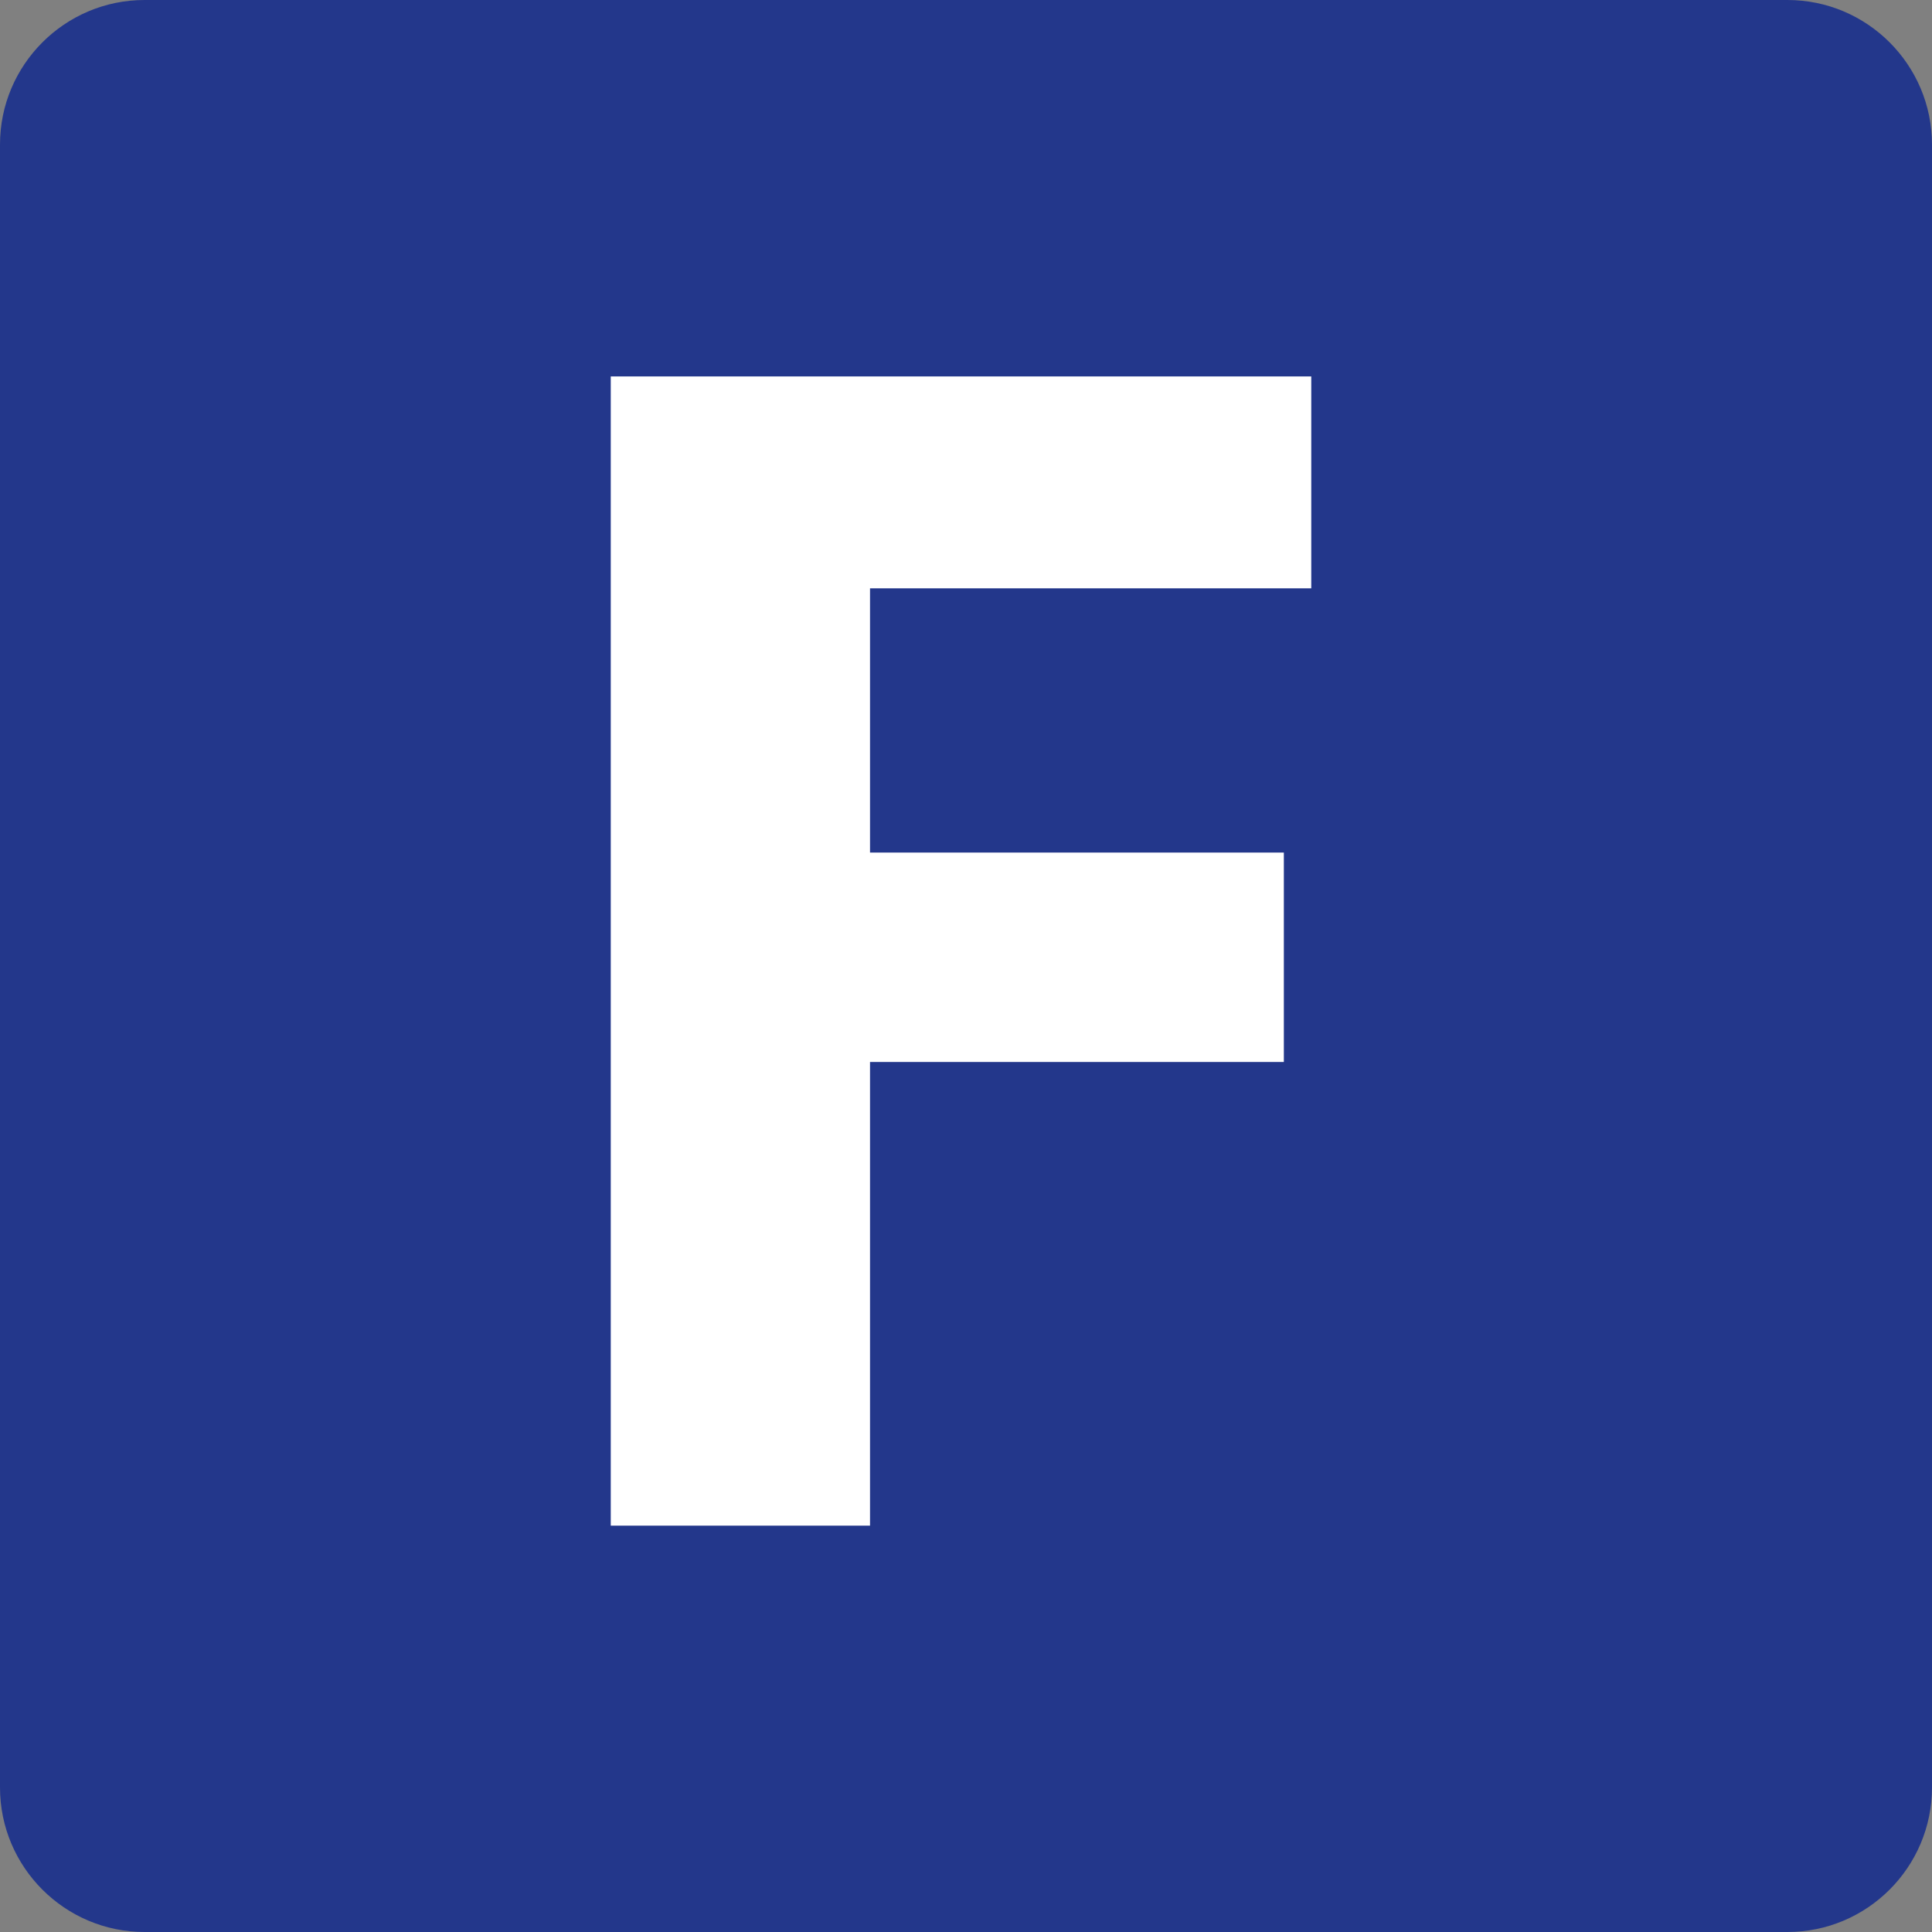
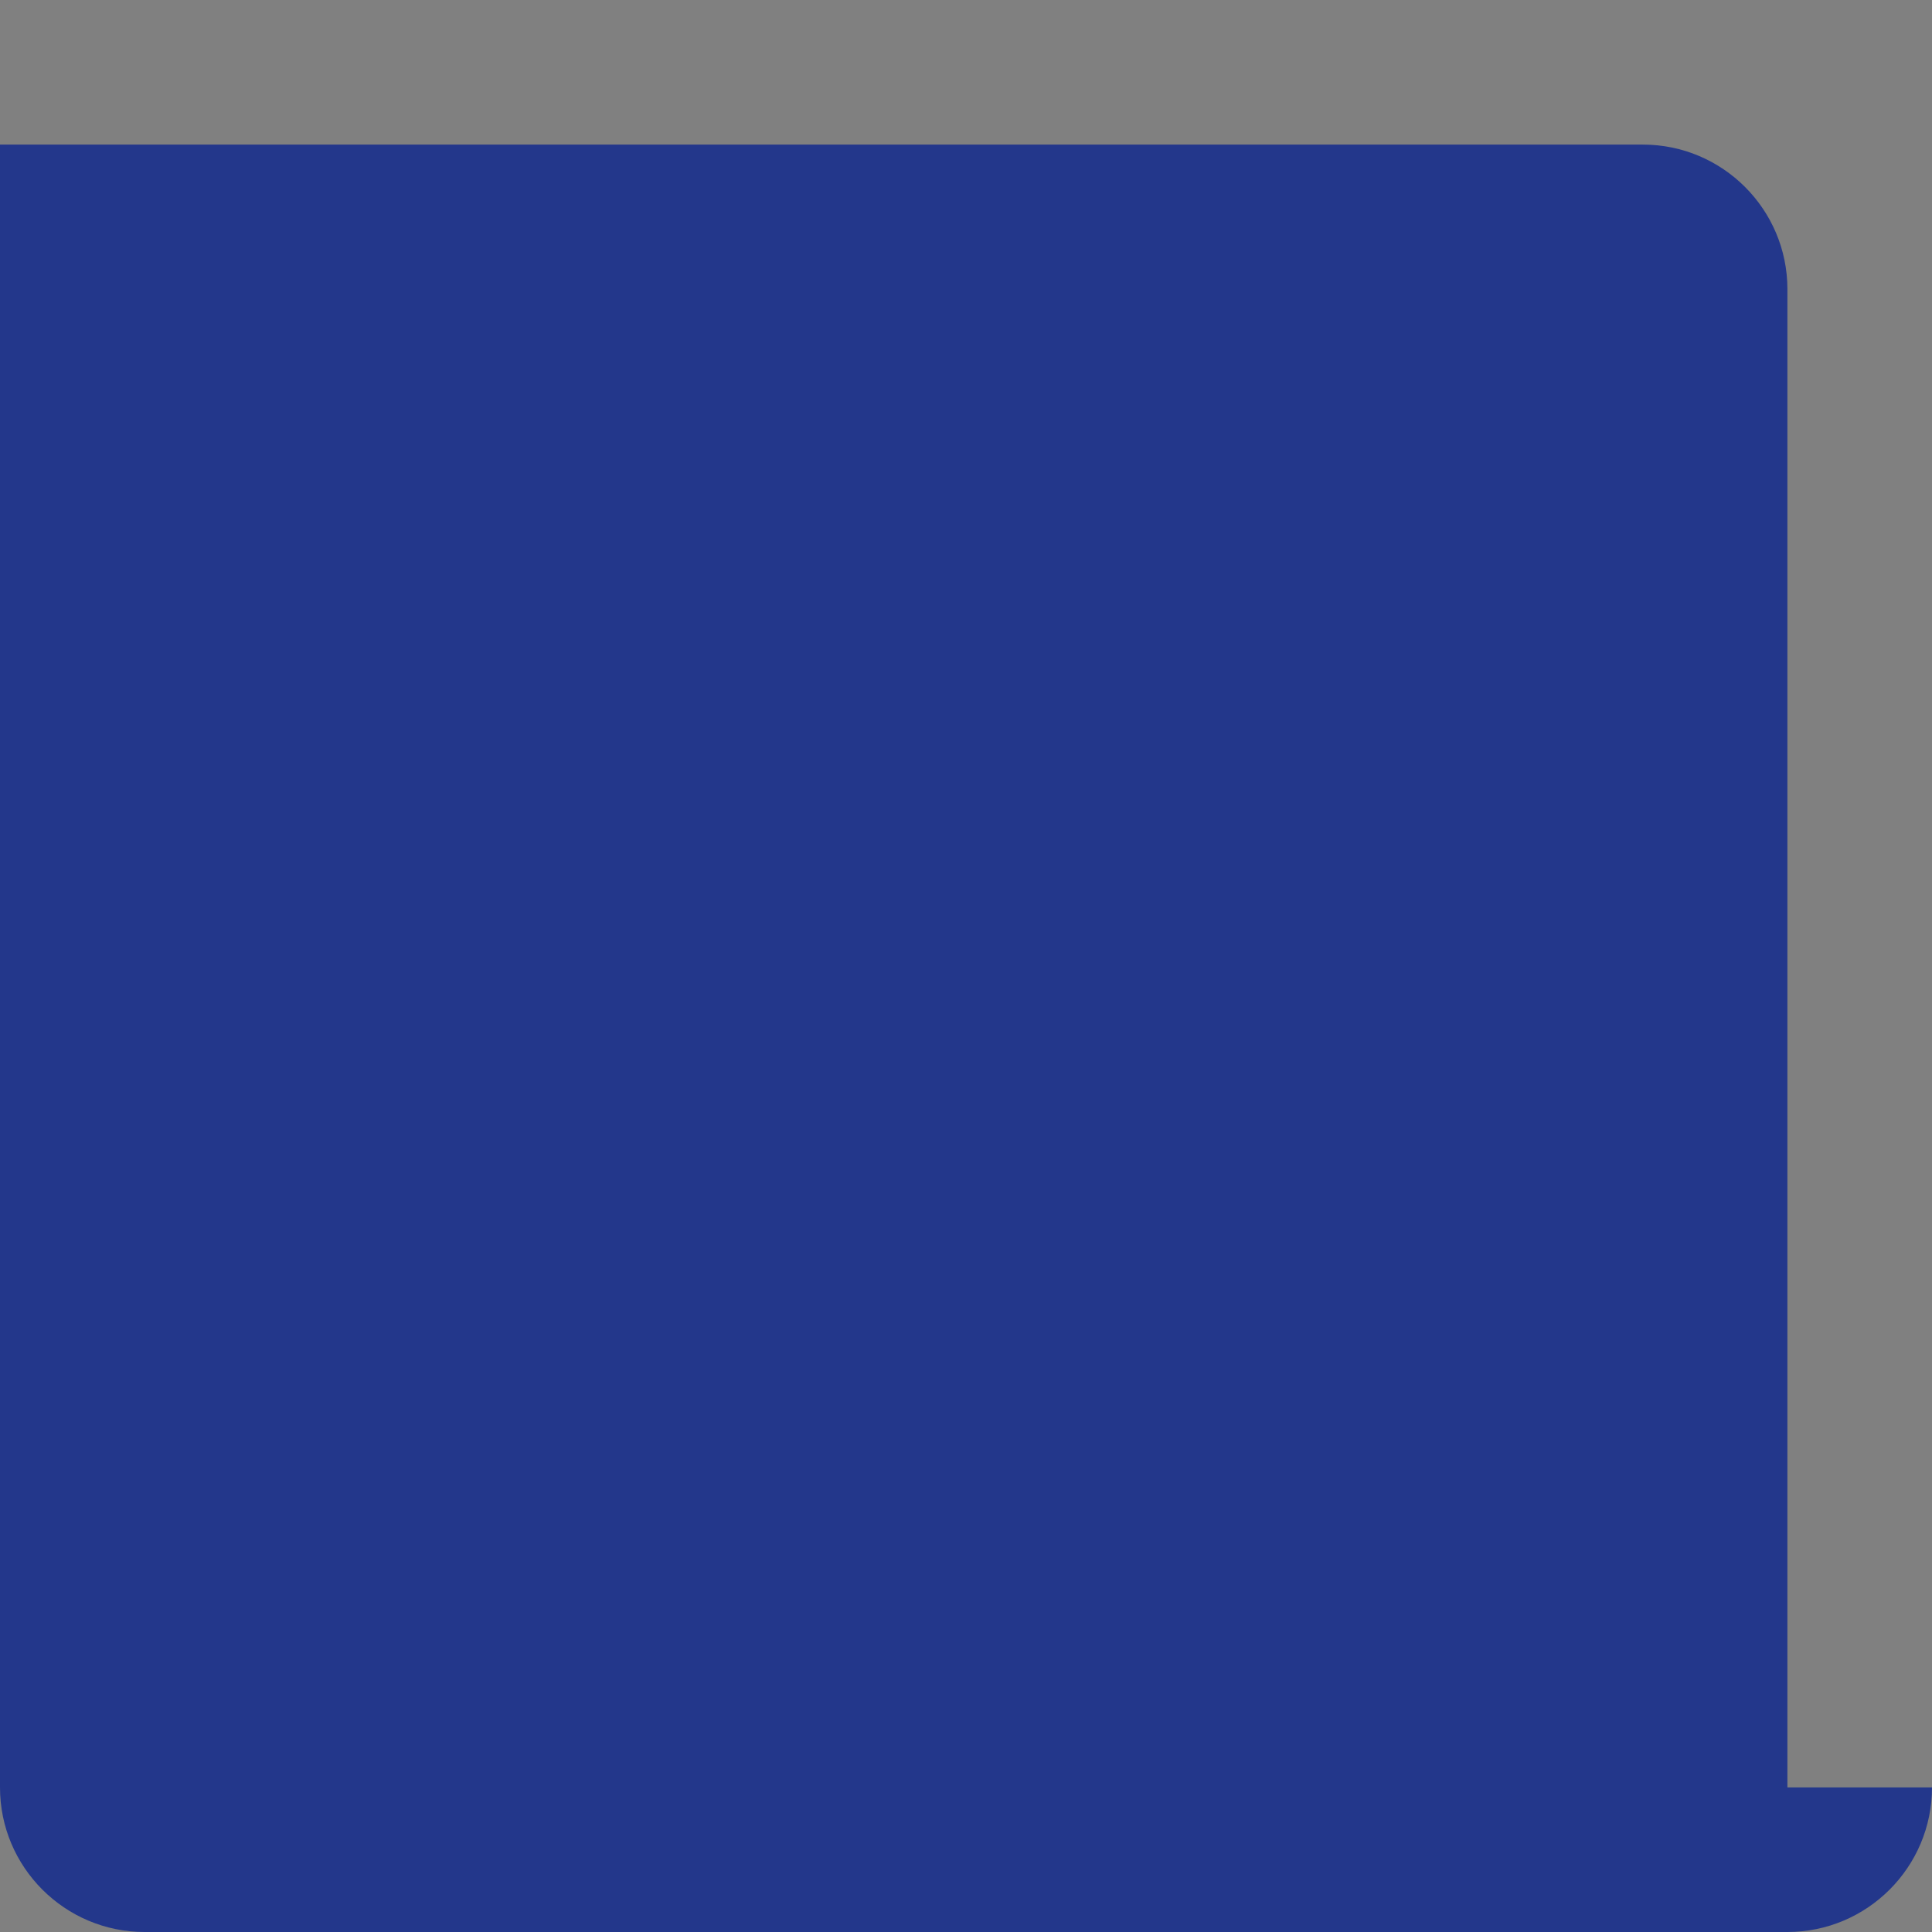
<svg xmlns="http://www.w3.org/2000/svg" version="1.1" id="Calque_1" x="0px" y="0px" viewBox="0 0 77.5 77.5" style="enable-background:new 0 0 77.5 77.5;" xml:space="preserve">
  <rect x="0" y="0" width="77.5" height="77.5" fill="#808080" stroke="none" />
  <style type="text/css">
	.st0{fill:#23378B;}
	.st1{fill:#FFFFFF;}
</style>
-   <path class="st0" d="M77.5,71.7c0,3.2-2.6,5.8-5.8,5.8H5.8c-3.2,0-5.8-2.6-5.8-5.8V5.8C0,2.6,2.6,0,5.8,0h65.9  c3.2,0,5.8,2.6,5.8,5.8V71.7z" />
-   <polygon class="st1" points="24.5,15.1 52.6,15.1 52.6,23.6 34.9,23.6 34.9,34.2 51.5,34.2 51.5,42.6 34.9,42.6 34.9,61.2   24.5,61.2 " />
+   <path class="st0" d="M77.5,71.7c0,3.2-2.6,5.8-5.8,5.8H5.8c-3.2,0-5.8-2.6-5.8-5.8V5.8h65.9  c3.2,0,5.8,2.6,5.8,5.8V71.7z" />
</svg>